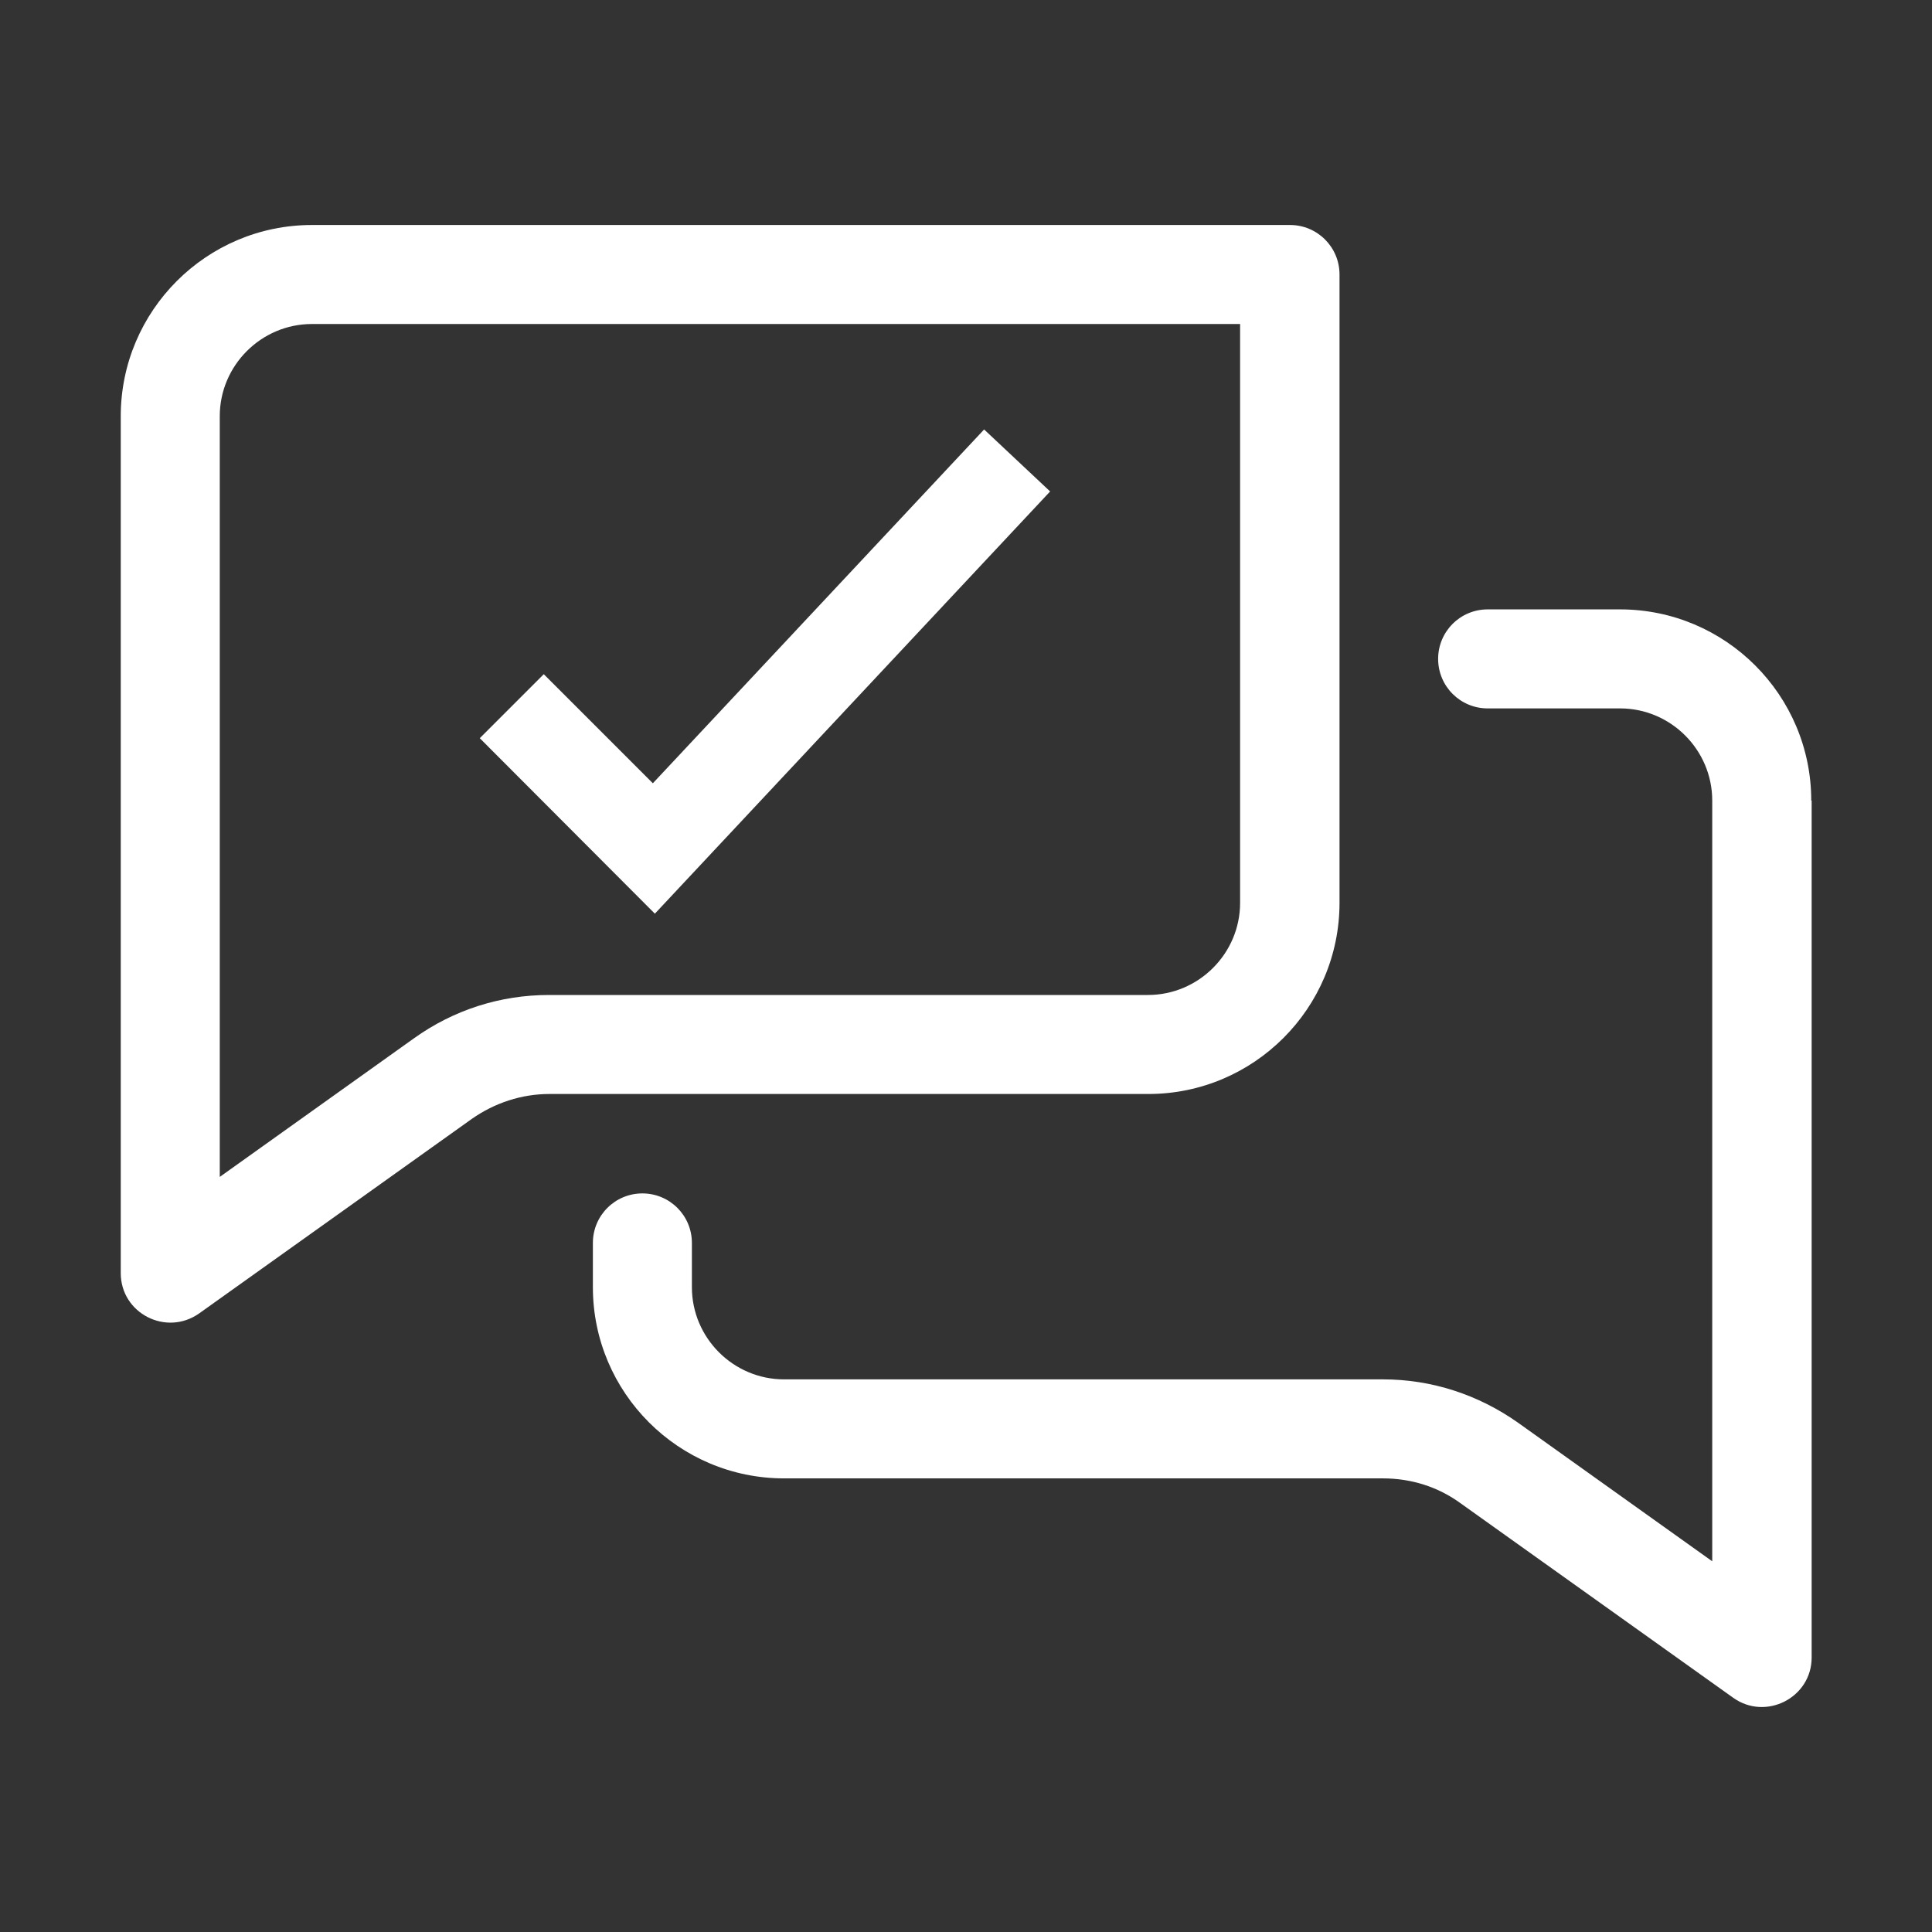
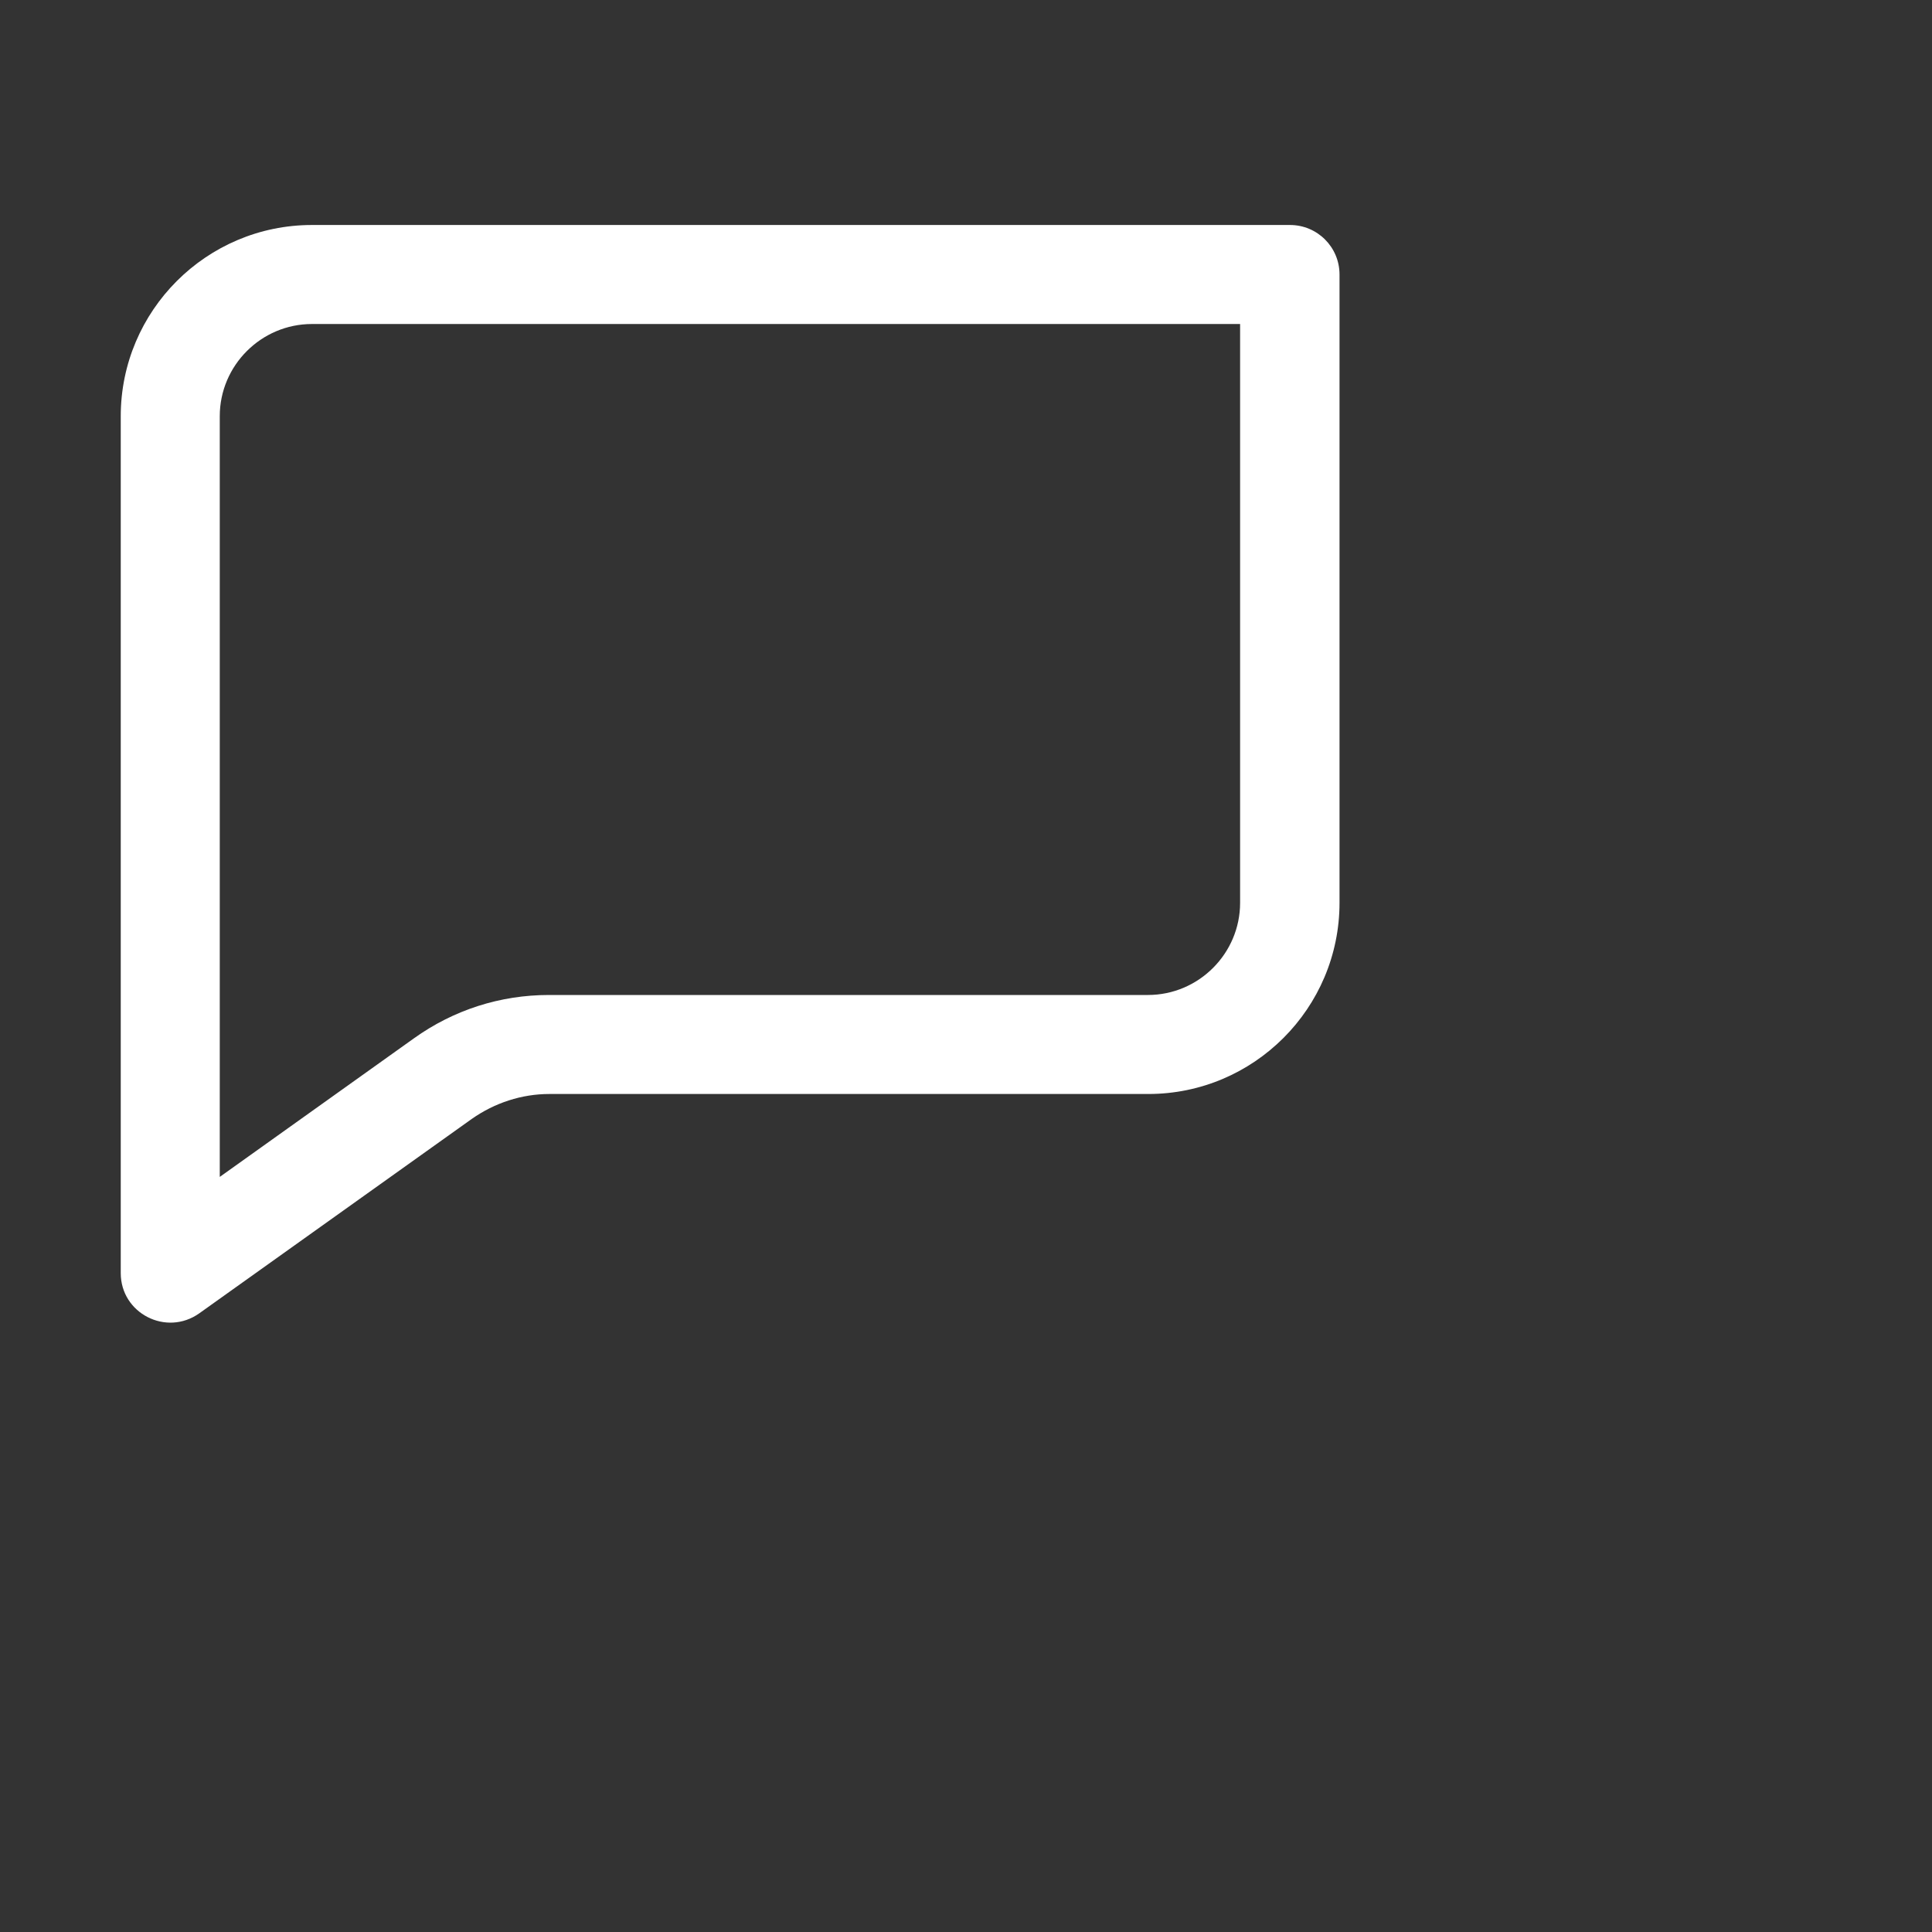
<svg xmlns="http://www.w3.org/2000/svg" id="uuid-b31543f1-28a4-4d9a-afb7-0a5baa290561" viewBox="0 0 48 48">
  <rect x="0" y="0" width="48" height="48" fill="#333333" stroke="none" />
  <path d="M3,31.63c0,1,1.13,1.58,1.95,1l6.77-4.83c.57-.4,1.24-.62,1.93-.62h14.88c2.62,0,4.75-2.13,4.75-4.75V6.82c0-.68-.55-1.23-1.23-1.23H7.75c-2.62,0-4.75,2.13-4.75,4.75v21.29ZM5.46,10.34c0-1.26,1.03-2.29,2.29-2.29h23.06v14.38c0,1.26-1.03,2.29-2.29,2.29h-14.88c-1.21,0-2.37.37-3.36,1.08l-4.82,3.44V10.34Z" fill="#fff" />
-   <path d="M45,19.89c0-2.62-2.13-4.75-4.75-4.75h-3.29c-.68,0-1.23.55-1.23,1.23s.55,1.23,1.23,1.23h3.29c1.26,0,2.29,1.03,2.29,2.29v18.9l-4.82-3.44c-.99-.7-2.15-1.08-3.36-1.08h-14.88c-1.26,0-2.29-1.03-2.29-2.29v-1.1c0-.68-.55-1.23-1.23-1.23s-1.23.55-1.23,1.23v1.1c0,2.62,2.13,4.75,4.75,4.75h14.88c.7,0,1.37.21,1.93.62l6.77,4.83c.81.58,1.95,0,1.95-1v-21.29h0Z" fill="#fff" />
-   <polygon points="16.27 22.7 11.92 18.34 13.51 16.75 16.22 19.46 24.45 10.67 26.09 12.21 16.27 22.7" fill="#fff" />
</svg>